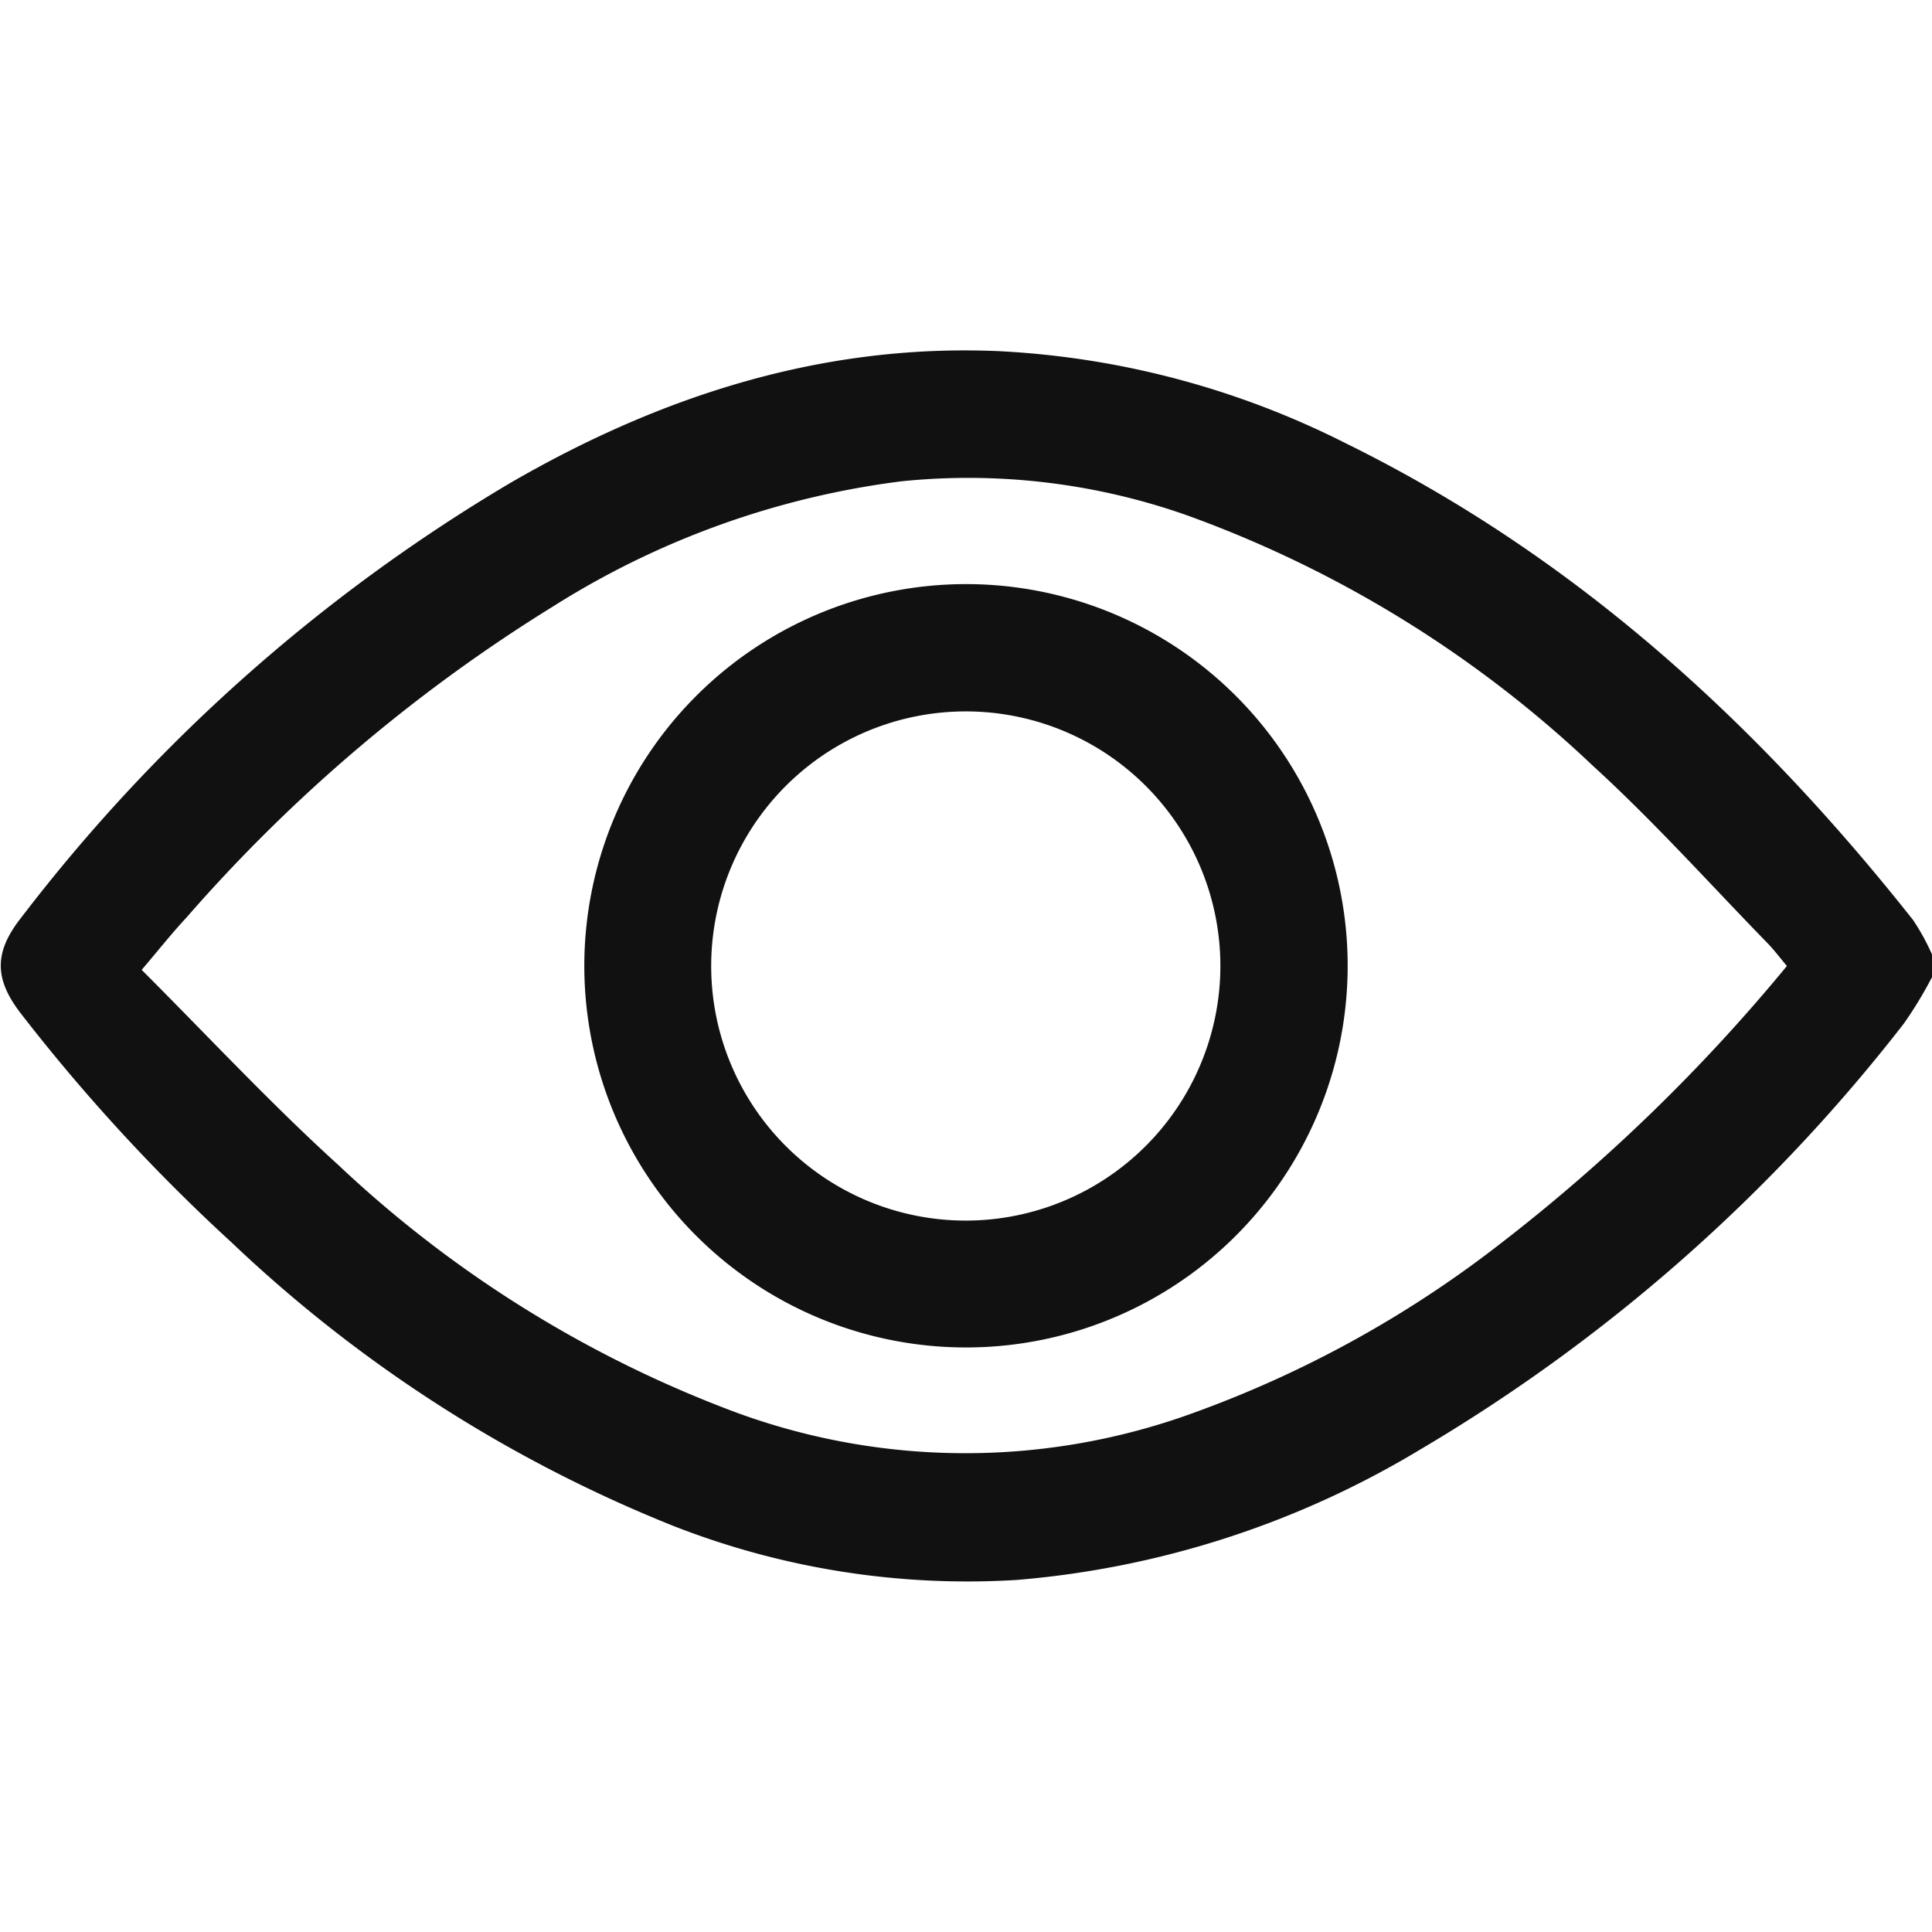
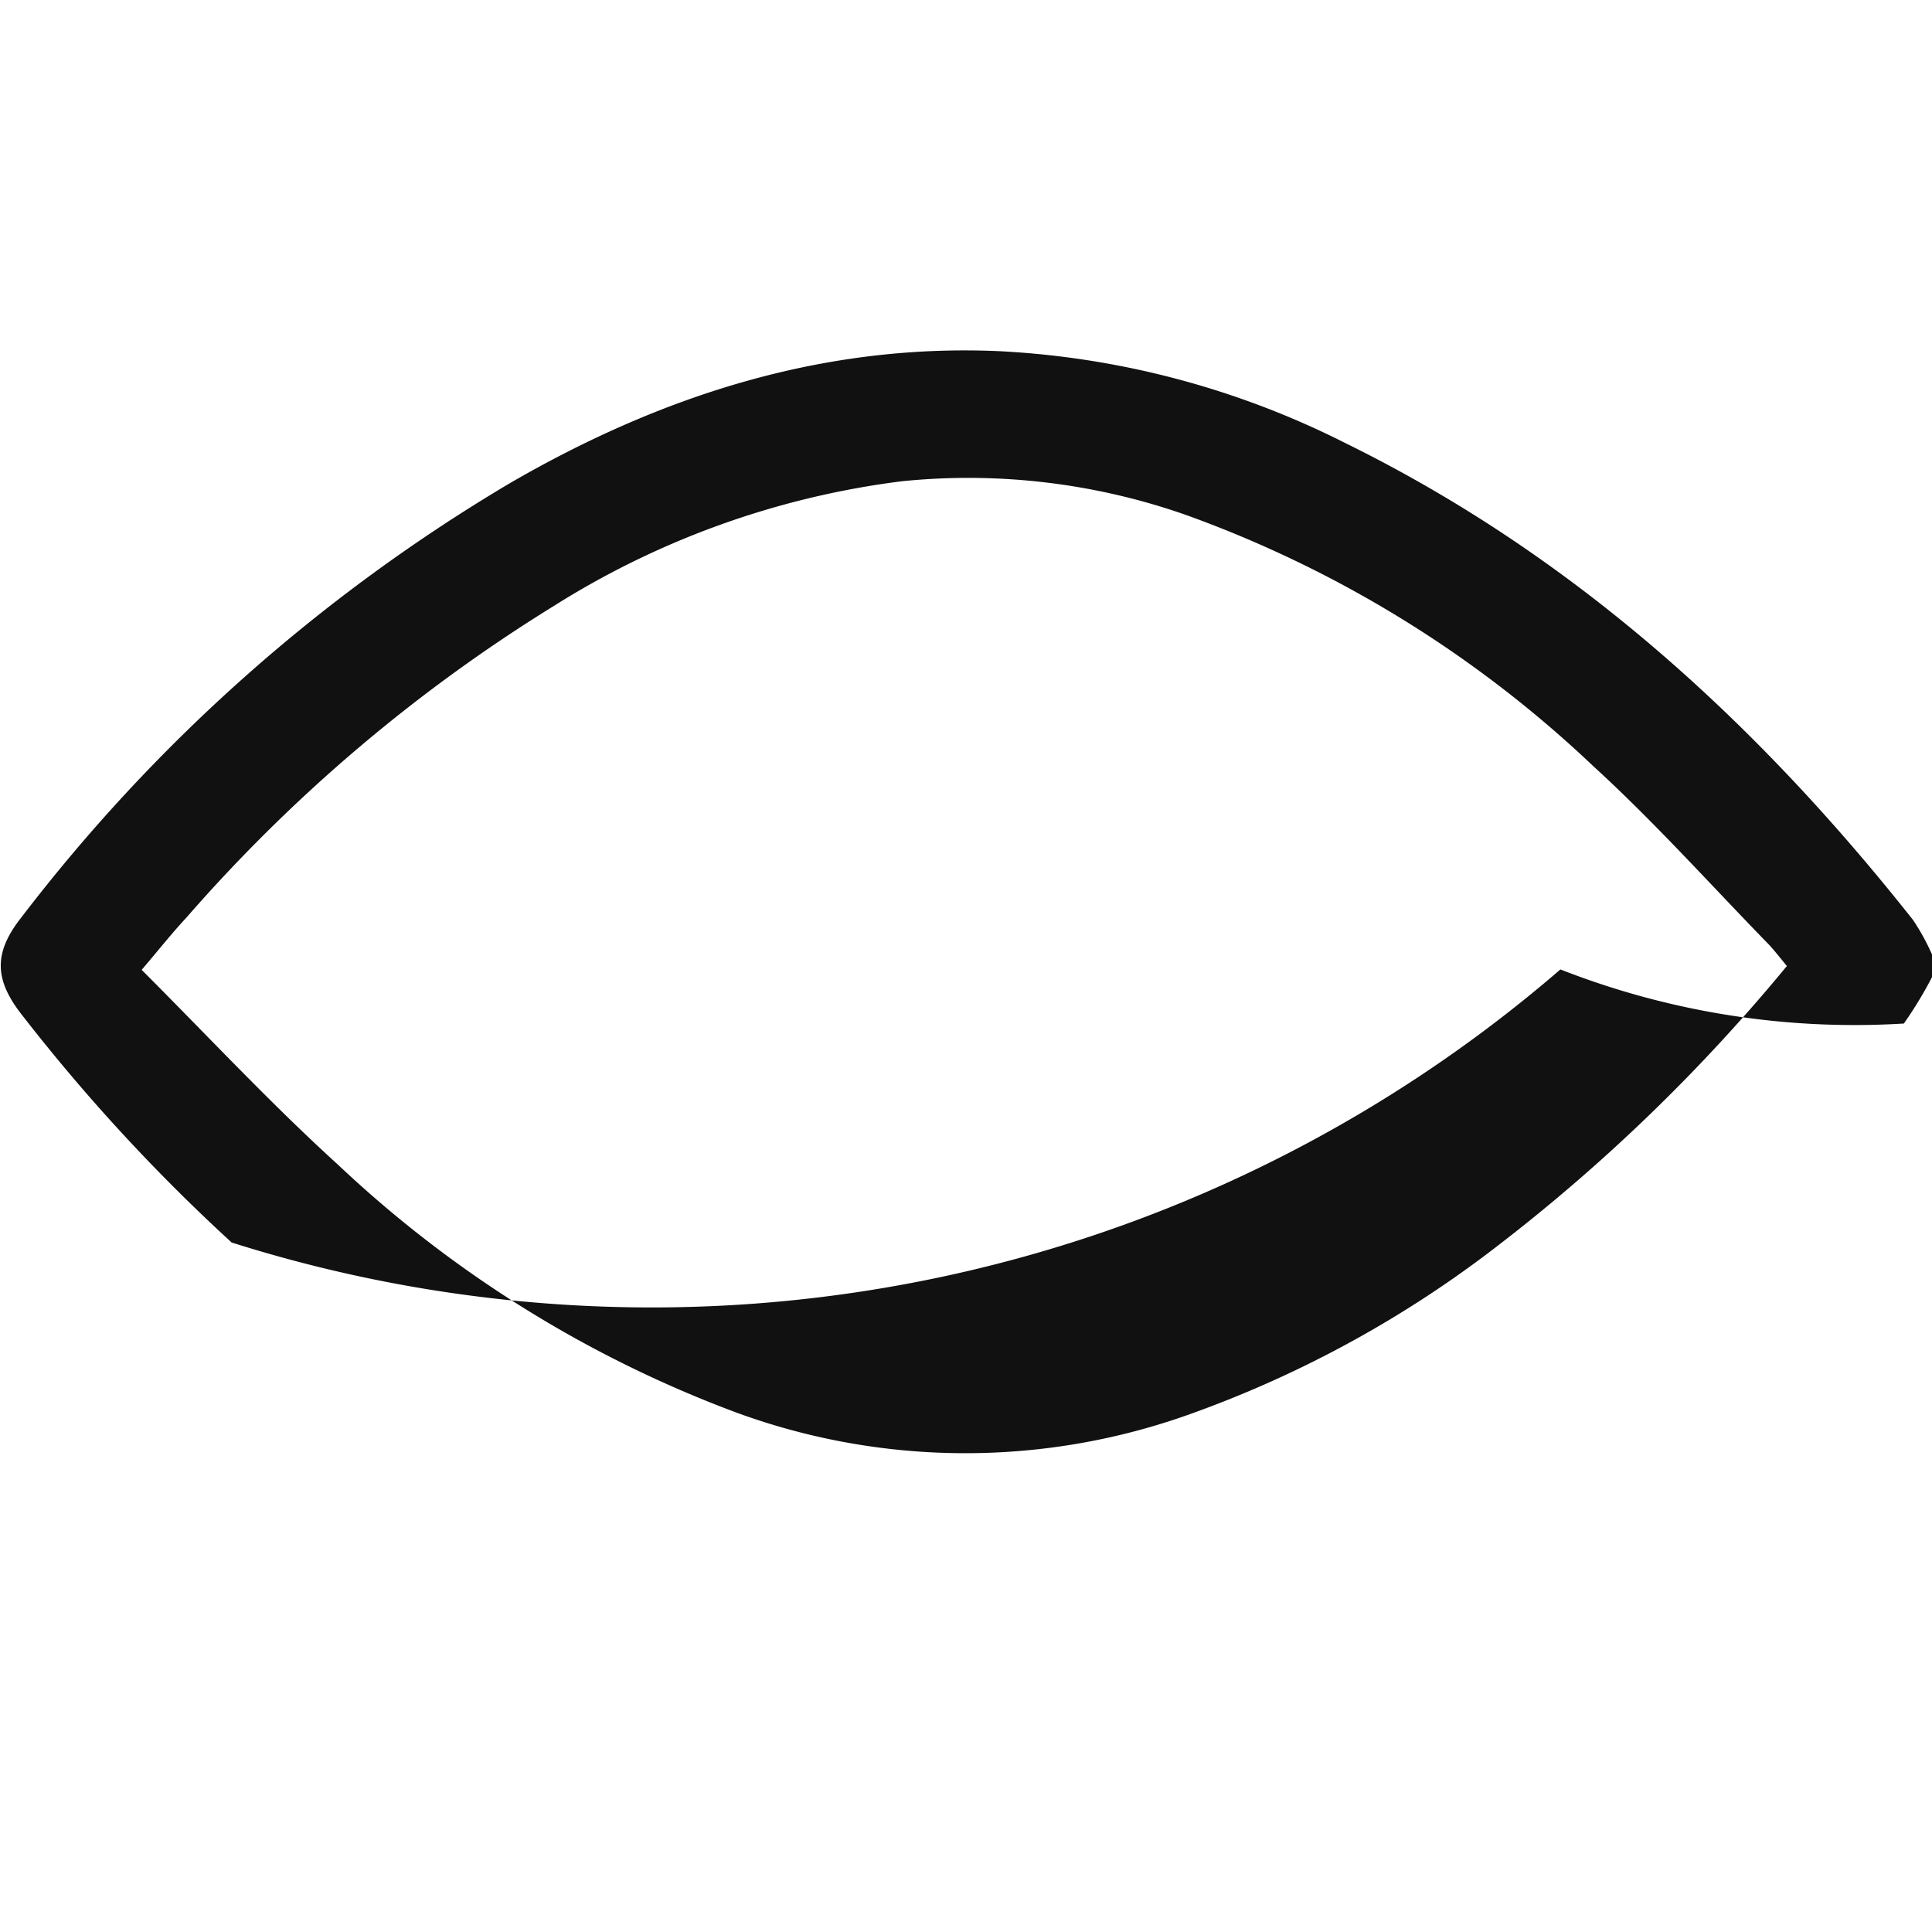
<svg xmlns="http://www.w3.org/2000/svg" id="Layer_1" data-name="Layer 1" viewBox="0 0 90 90">
  <defs>
    <style>.cls-1{fill:#111;}</style>
  </defs>
  <title>Artboard 3 copy 13icons</title>
-   <path class="cls-1" d="M90,45.52a19,19,0,0,1-1.31,2.16A80,80,0,0,1,66.15,67.53,43.28,43.28,0,0,1,47.36,73.6a37.54,37.54,0,0,1-16-2.52A64.78,64.78,0,0,1,10.79,57.88,85.37,85.37,0,0,1,1,47.25c-1.28-1.64-1.29-2.89,0-4.52A80,80,0,0,1,23.75,22.51c7-4.06,14.57-6.52,22.82-6.15a40.26,40.26,0,0,1,16.08,4.27c10.65,5.23,19.17,13,26.47,22.23a10.66,10.66,0,0,1,.88,1.6ZM83.24,45c-.31-.37-.56-.7-.84-1-2.72-2.79-5.32-5.7-8.19-8.32A54.26,54.26,0,0,0,55.28,24,30.64,30.64,0,0,0,42,22.42a39.68,39.68,0,0,0-16.22,5.82A74.82,74.82,0,0,0,8.68,42.75C8,43.48,7.4,44.24,6.6,45.18c3.09,3.09,6,6.22,9.16,9.09A55,55,0,0,0,34.35,65.82a31,31,0,0,0,21.24,0A52.08,52.08,0,0,0,69.81,58,82.79,82.79,0,0,0,83.24,45Z" />
-   <path class="cls-1" d="M45.07,27.21A17.78,17.78,0,1,1,27.22,44.88,17.79,17.79,0,0,1,45.07,27.21ZM56.85,45A11.86,11.86,0,1,0,45,56.86,11.87,11.87,0,0,0,56.85,45Z" />
+   <path class="cls-1" d="M90,45.52a19,19,0,0,1-1.31,2.16a37.54,37.54,0,0,1-16-2.52A64.78,64.78,0,0,1,10.79,57.88,85.37,85.37,0,0,1,1,47.25c-1.28-1.64-1.29-2.89,0-4.52A80,80,0,0,1,23.75,22.51c7-4.06,14.57-6.52,22.82-6.15a40.26,40.26,0,0,1,16.08,4.27c10.65,5.23,19.17,13,26.47,22.23a10.66,10.66,0,0,1,.88,1.6ZM83.24,45c-.31-.37-.56-.7-.84-1-2.72-2.79-5.32-5.7-8.19-8.32A54.26,54.26,0,0,0,55.28,24,30.64,30.64,0,0,0,42,22.42a39.68,39.68,0,0,0-16.22,5.82A74.82,74.82,0,0,0,8.68,42.75C8,43.48,7.4,44.24,6.6,45.18c3.09,3.09,6,6.22,9.16,9.09A55,55,0,0,0,34.35,65.82a31,31,0,0,0,21.24,0A52.08,52.08,0,0,0,69.81,58,82.79,82.79,0,0,0,83.24,45Z" />
</svg>